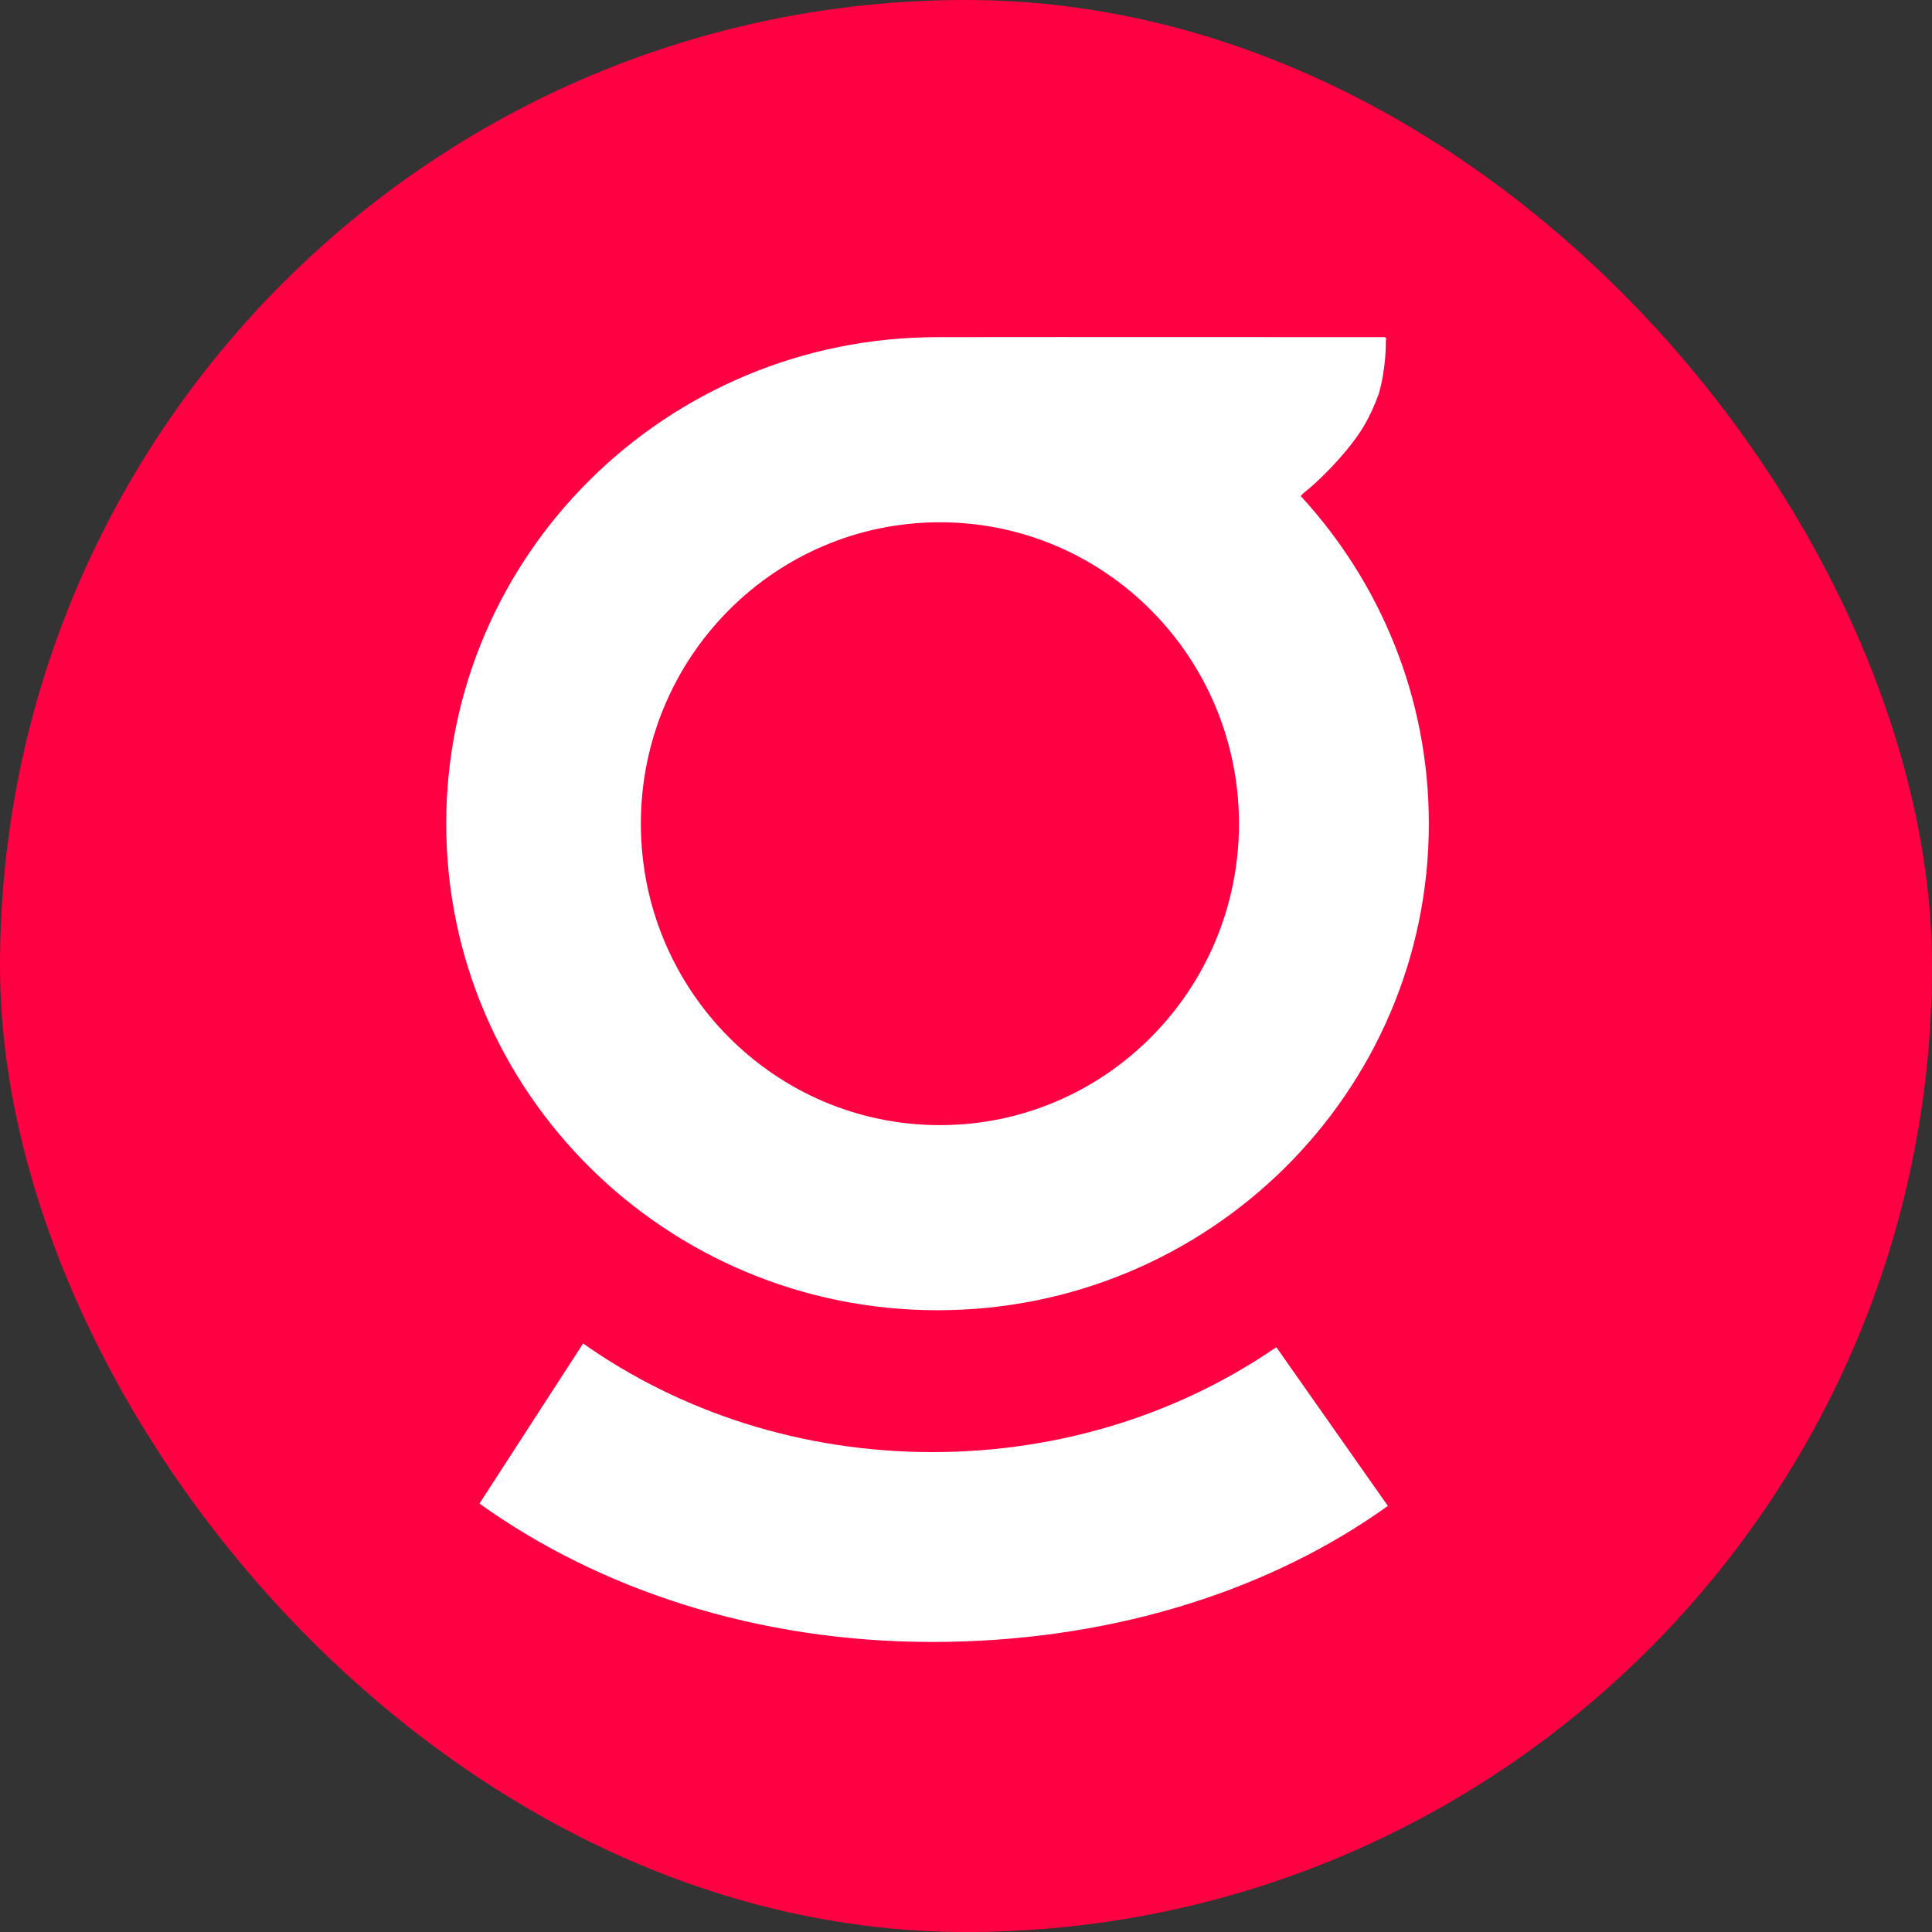
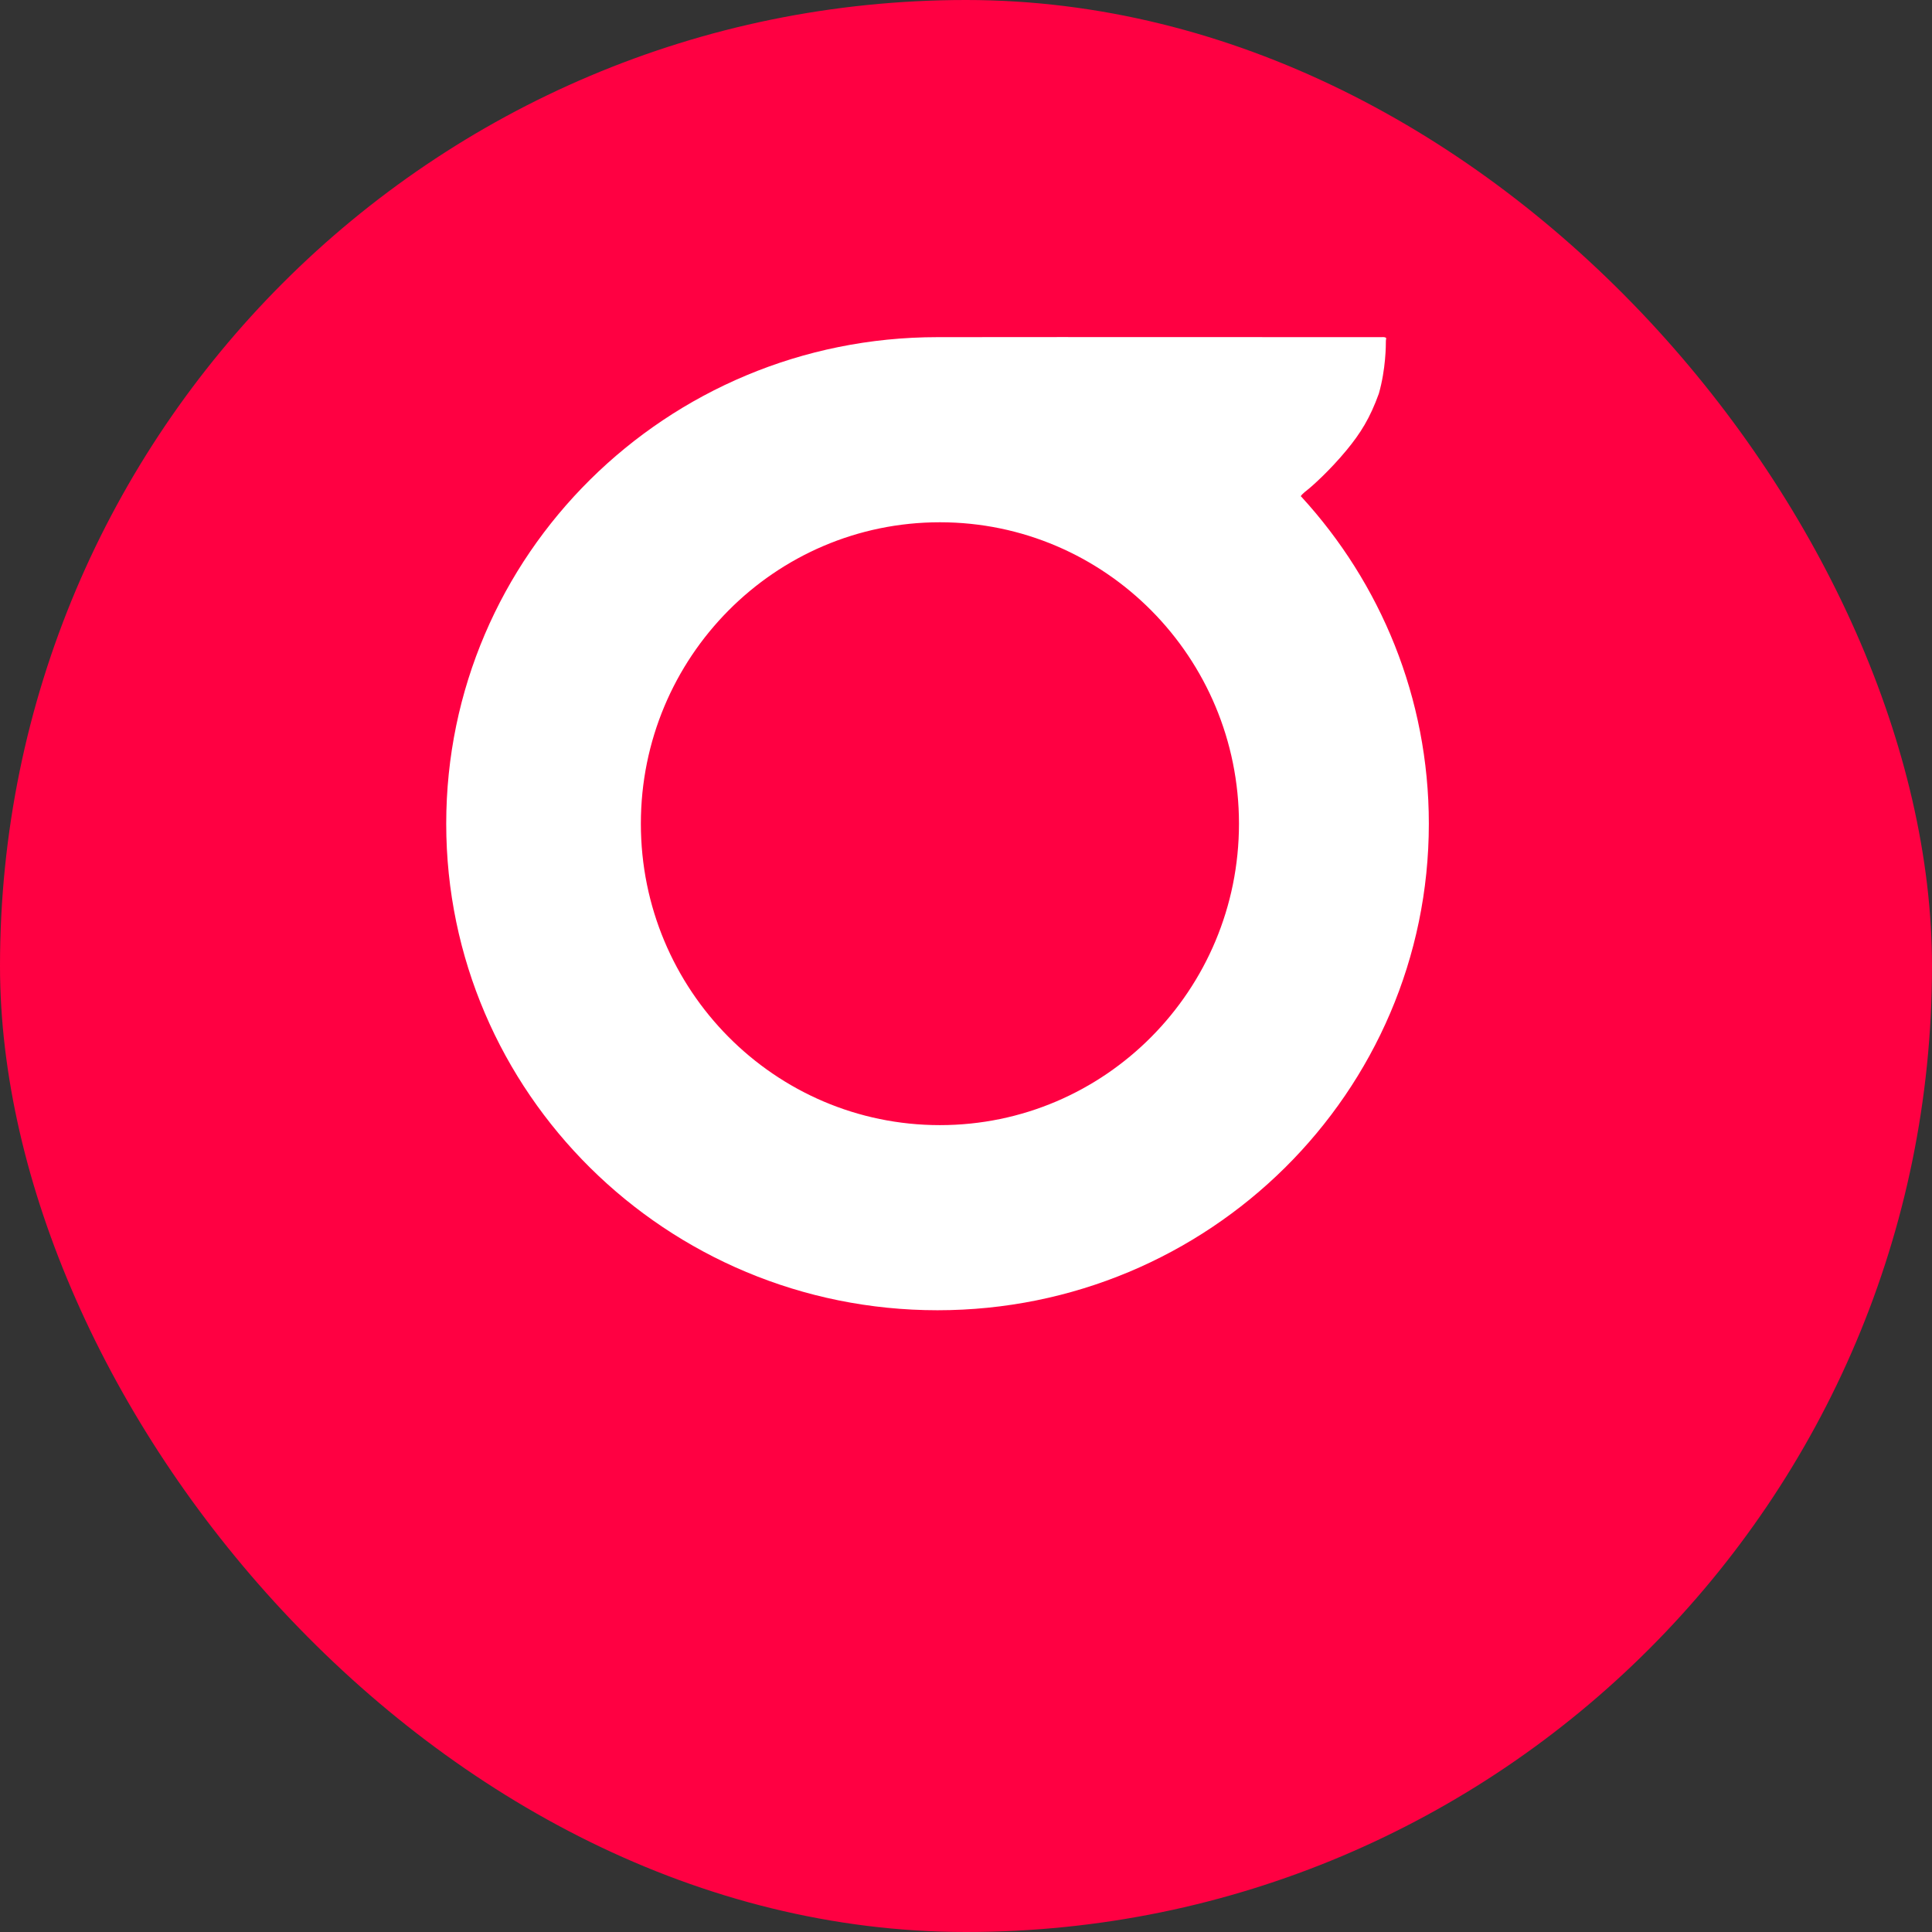
<svg xmlns="http://www.w3.org/2000/svg" width="55px" height="55px" viewBox="0 0 55 55" version="1.1">
  <rect x="0" y="0" width="55" height="55" fill="#333333" stroke="none" />
  <title>logo copy</title>
  <g id="Page-1" stroke="none" stroke-width="1" fill="none" fill-rule="evenodd">
    <g id="logo-copy" fill-rule="nonzero">
      <rect id="Rectangle" fill="#FF0042" x="0" y="0" width="55" height="55" rx="27.5" />
      <g id="Group-8" transform="translate(12.703, 9.595)" fill="#FFFFFF">
-         <path d="M26.528,33.471 C23.152,35.798 18.708,37.148 13.839,37.148 C8.838,37.148 4.353,35.651 0.946,33.208 L0.946,33.208 L3.897,28.651 C6.647,30.59 10.096,31.743 13.839,31.743 C17.515,31.743 20.906,30.631 23.631,28.756 L26.807,33.275 L26.528,33.471 Z" id="Combined-Shape" />
        <path d="M13.986,0.003 C14.558,0.003 19.633,-0.003 23.171,0.002 L23.58,0.003 C24.511,0.004 25.317,0.005 25.863,0.003 C26.205,0.001 26.441,0.004 26.55,0.003 C26.658,0.001 26.719,-0.003 26.75,0.019 C26.769,0.032 26.75,0.069 26.75,0.114 C26.75,0.231 26.75,0.909 26.55,1.61 C26.298,2.308 26.031,2.735 25.632,3.219 C25.141,3.814 24.626,4.267 24.521,4.347 C24.401,4.439 24.295,4.541 24.339,4.541 C26.597,7.001 27.973,10.268 27.973,13.854 C27.973,21.504 21.711,27.705 13.986,27.705 C6.262,27.705 0,21.504 0,13.854 C0,6.204 6.262,0.003 13.986,0.003 Z M14.054,5.273 C9.352,5.273 5.541,9.115 5.541,13.854 C5.541,18.593 9.352,22.435 14.054,22.435 C18.756,22.435 22.568,18.593 22.568,13.854 C22.568,9.115 18.756,5.273 14.054,5.273 Z" id="Combined-Shape" />
      </g>
    </g>
  </g>
</svg>